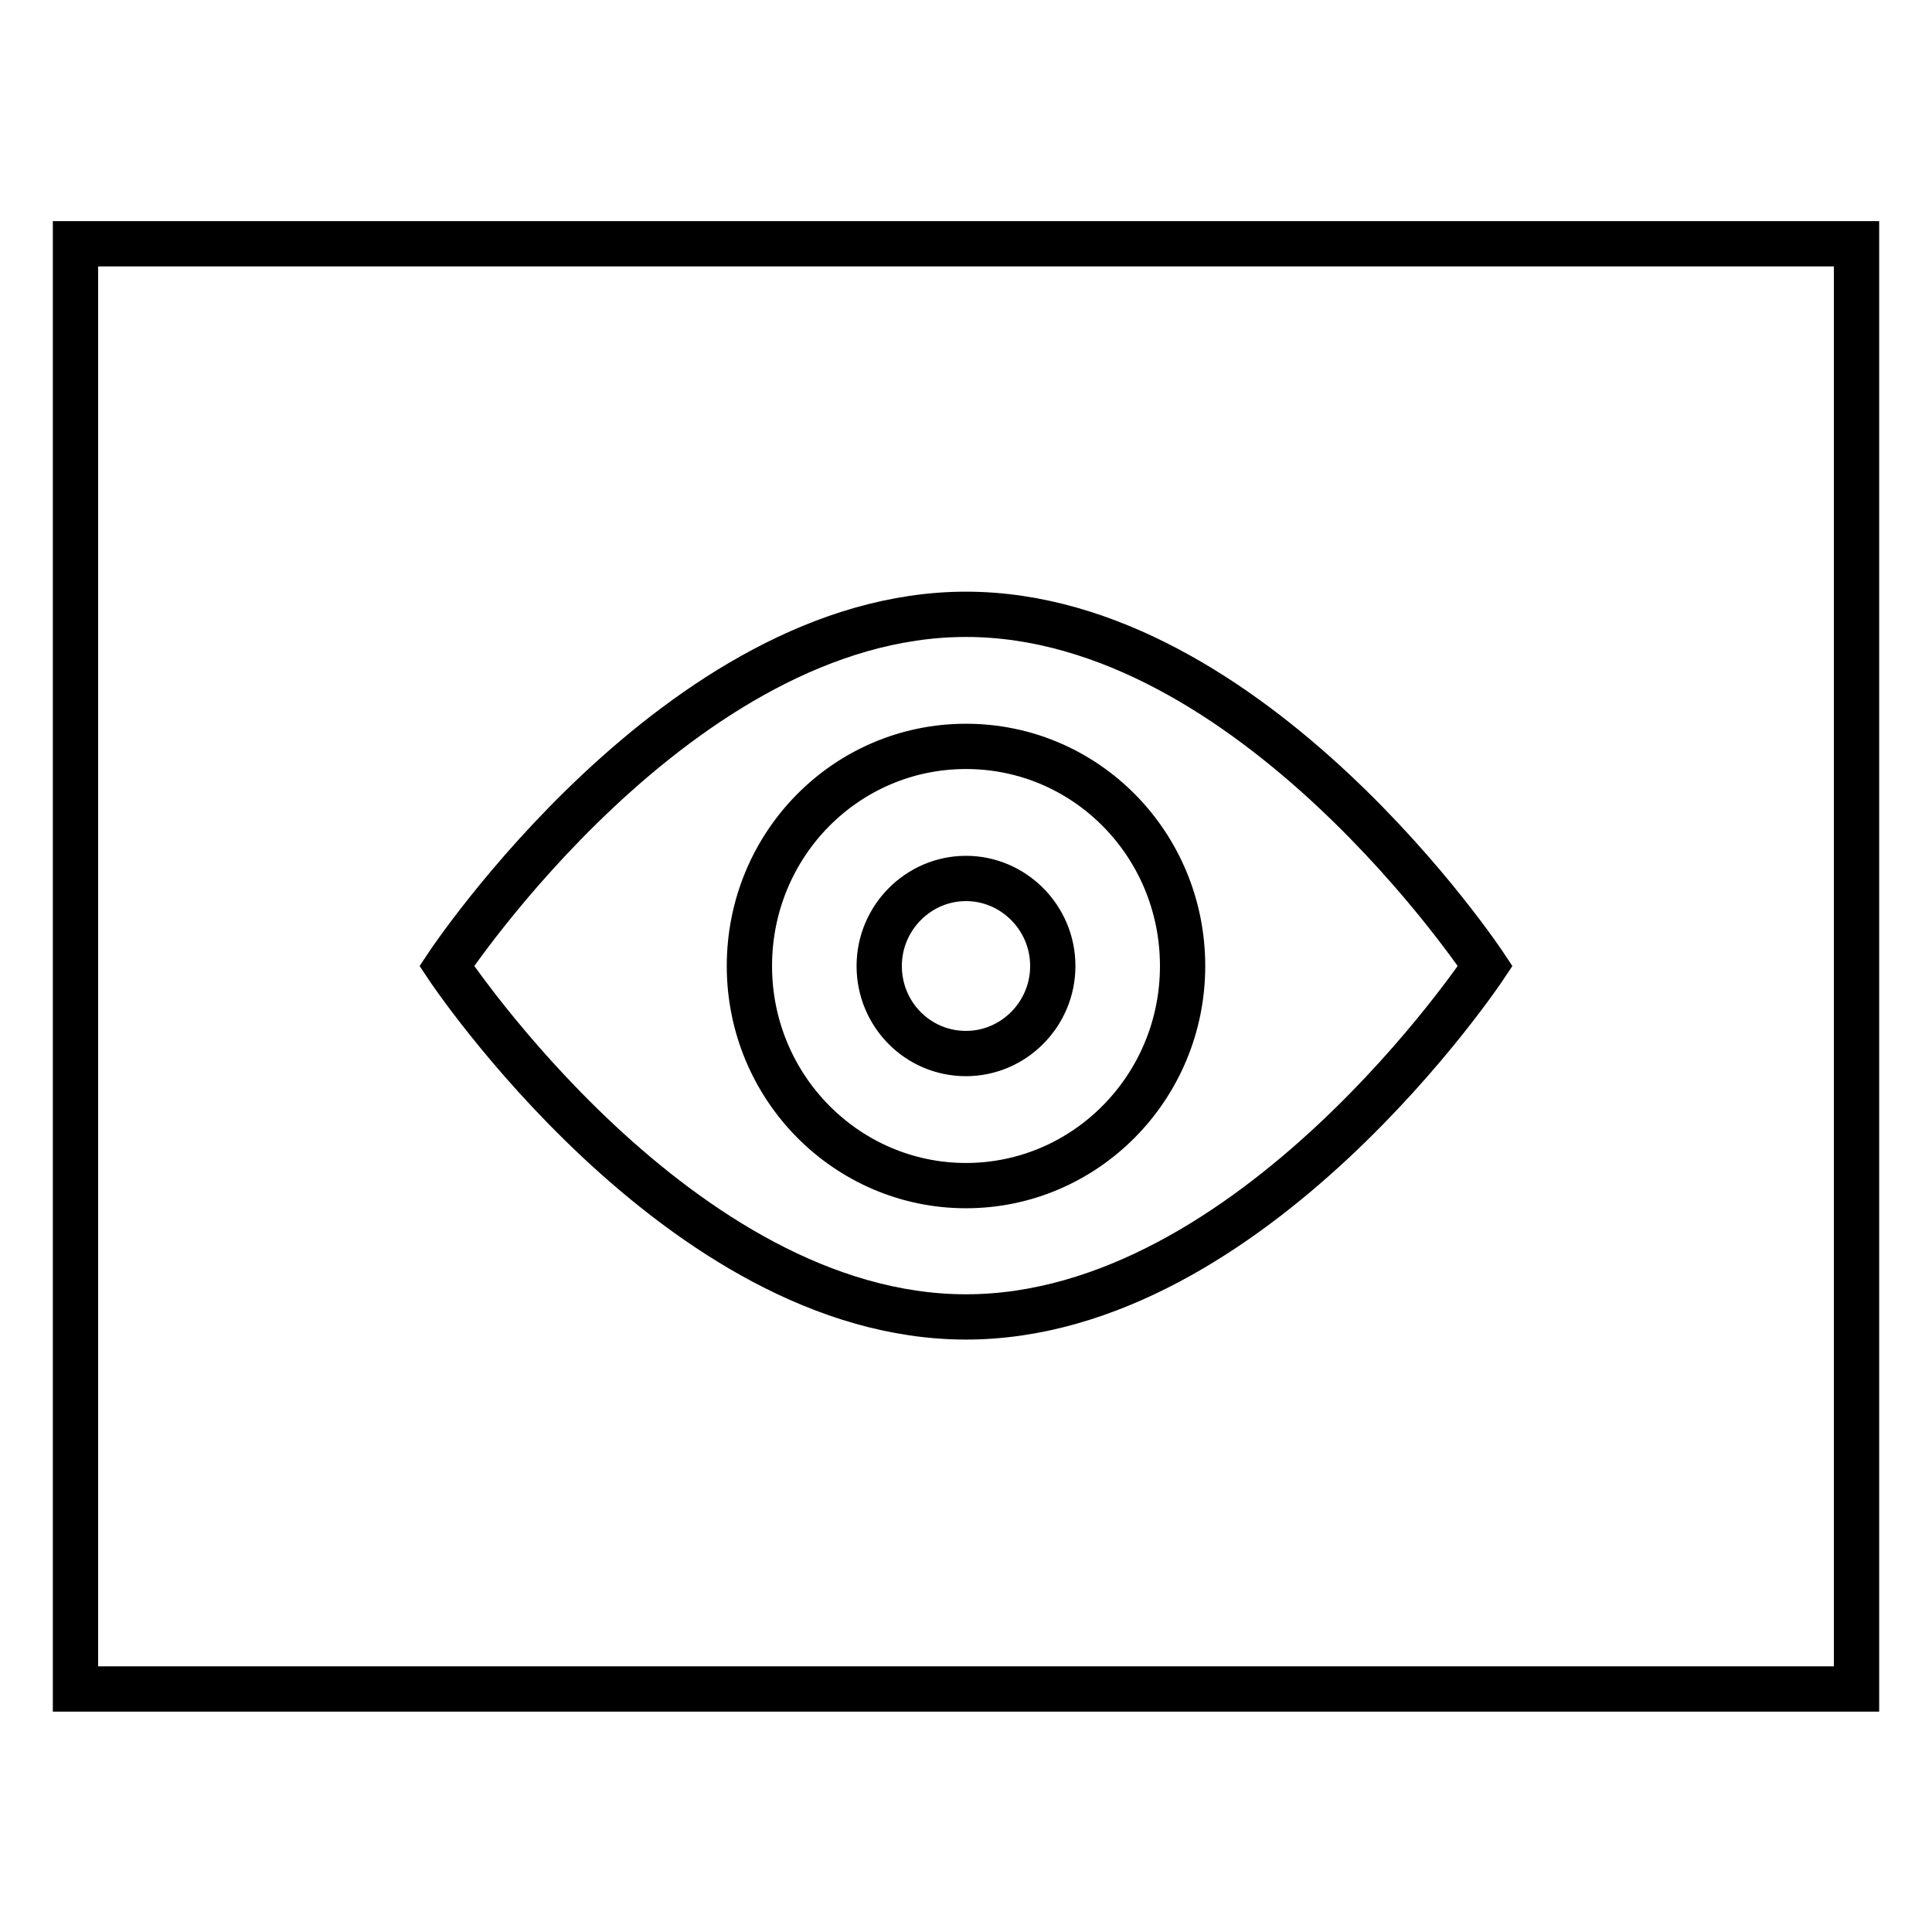
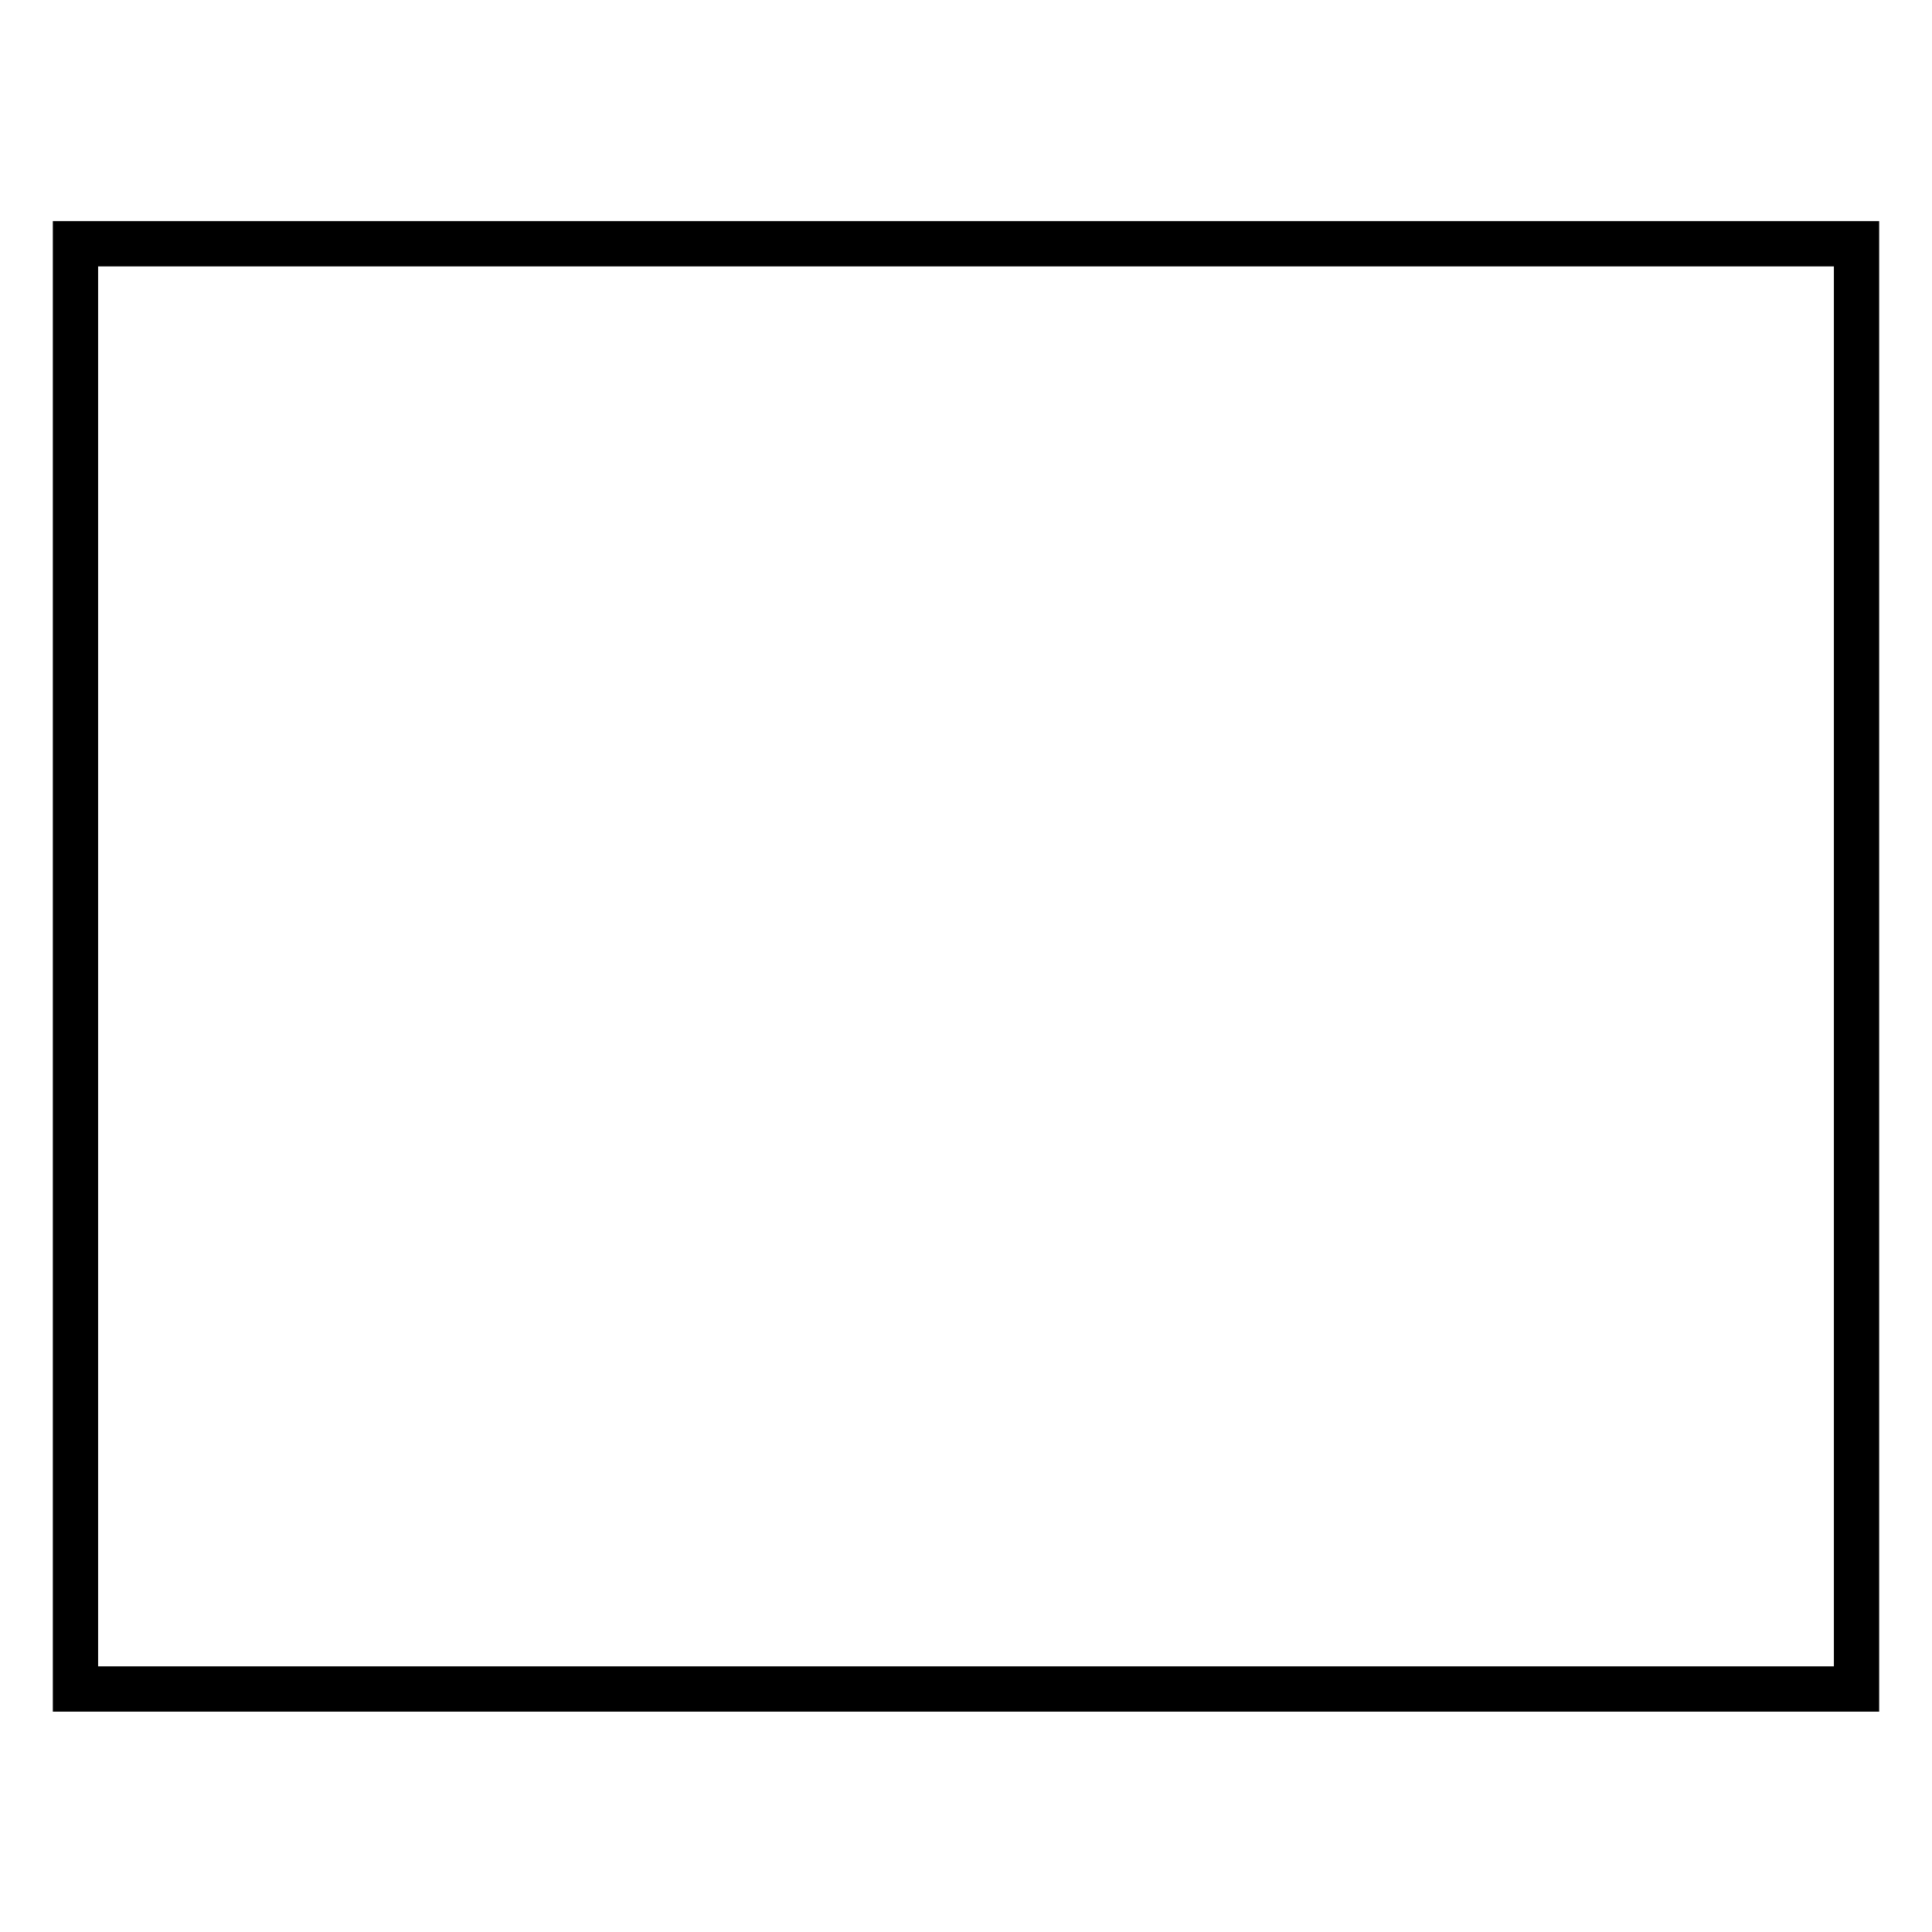
<svg xmlns="http://www.w3.org/2000/svg" version="1.1" x="0px" y="0px" viewBox="0 0 256 256" enable-background="new 0 0 256 256" xml:space="preserve">
  <g>
    <g>
      <path stroke-width="6" fill-opacity="0" stroke="#000000" d="M10,32.3h236v191.5H10V32.3L10,32.3z" />
-       <path stroke-width="6" fill-opacity="0" stroke="#000000" d="M128,157.1c-15.8,0-28.7-13-28.7-29.1s12.8-29.1,28.7-29.1s28.7,13,28.7,29.1S143.8,157.1,128,157.1z M128,81.4c-38,0-68.8,46.6-68.8,46.6S90,174.5,128,174.5c38,0,68.8-46.5,68.8-46.5S166,81.4,128,81.4z M128,116.4c-6.3,0-11.5,5.2-11.5,11.6c0,6.4,5.1,11.6,11.5,11.6c6.3,0,11.5-5.2,11.5-11.6C139.5,121.6,134.3,116.4,128,116.4z" />
    </g>
  </g>
</svg>